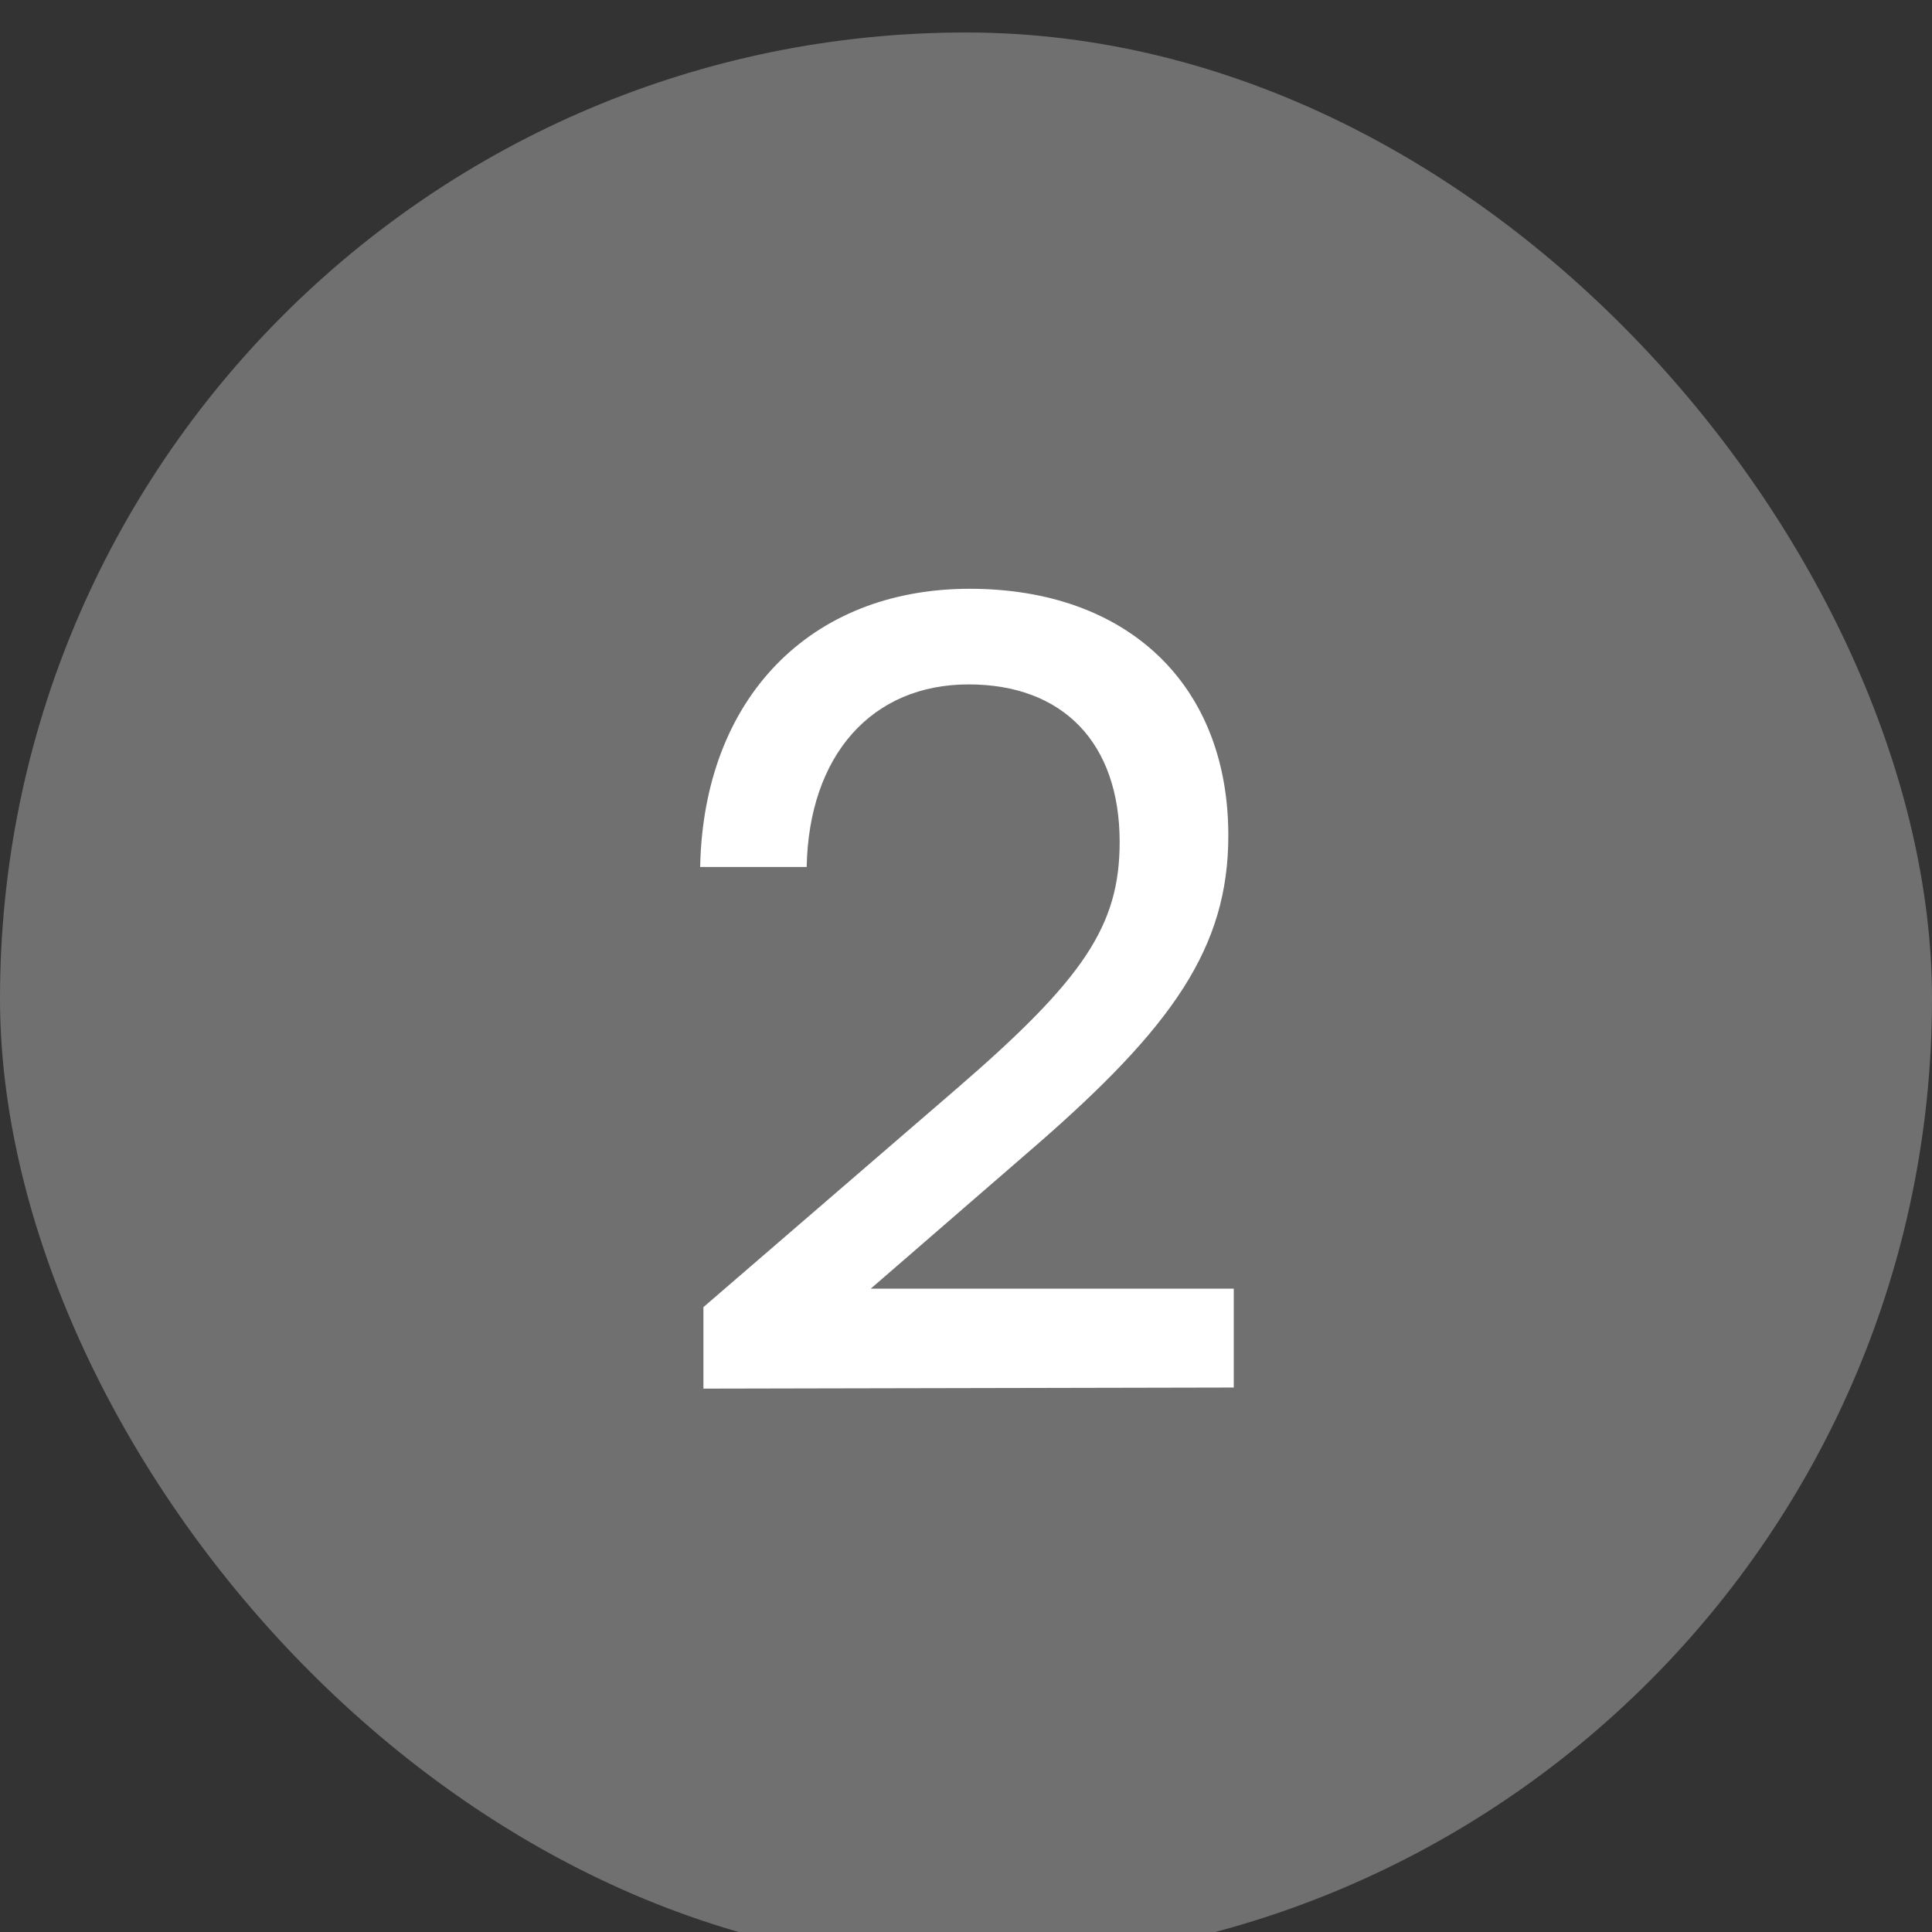
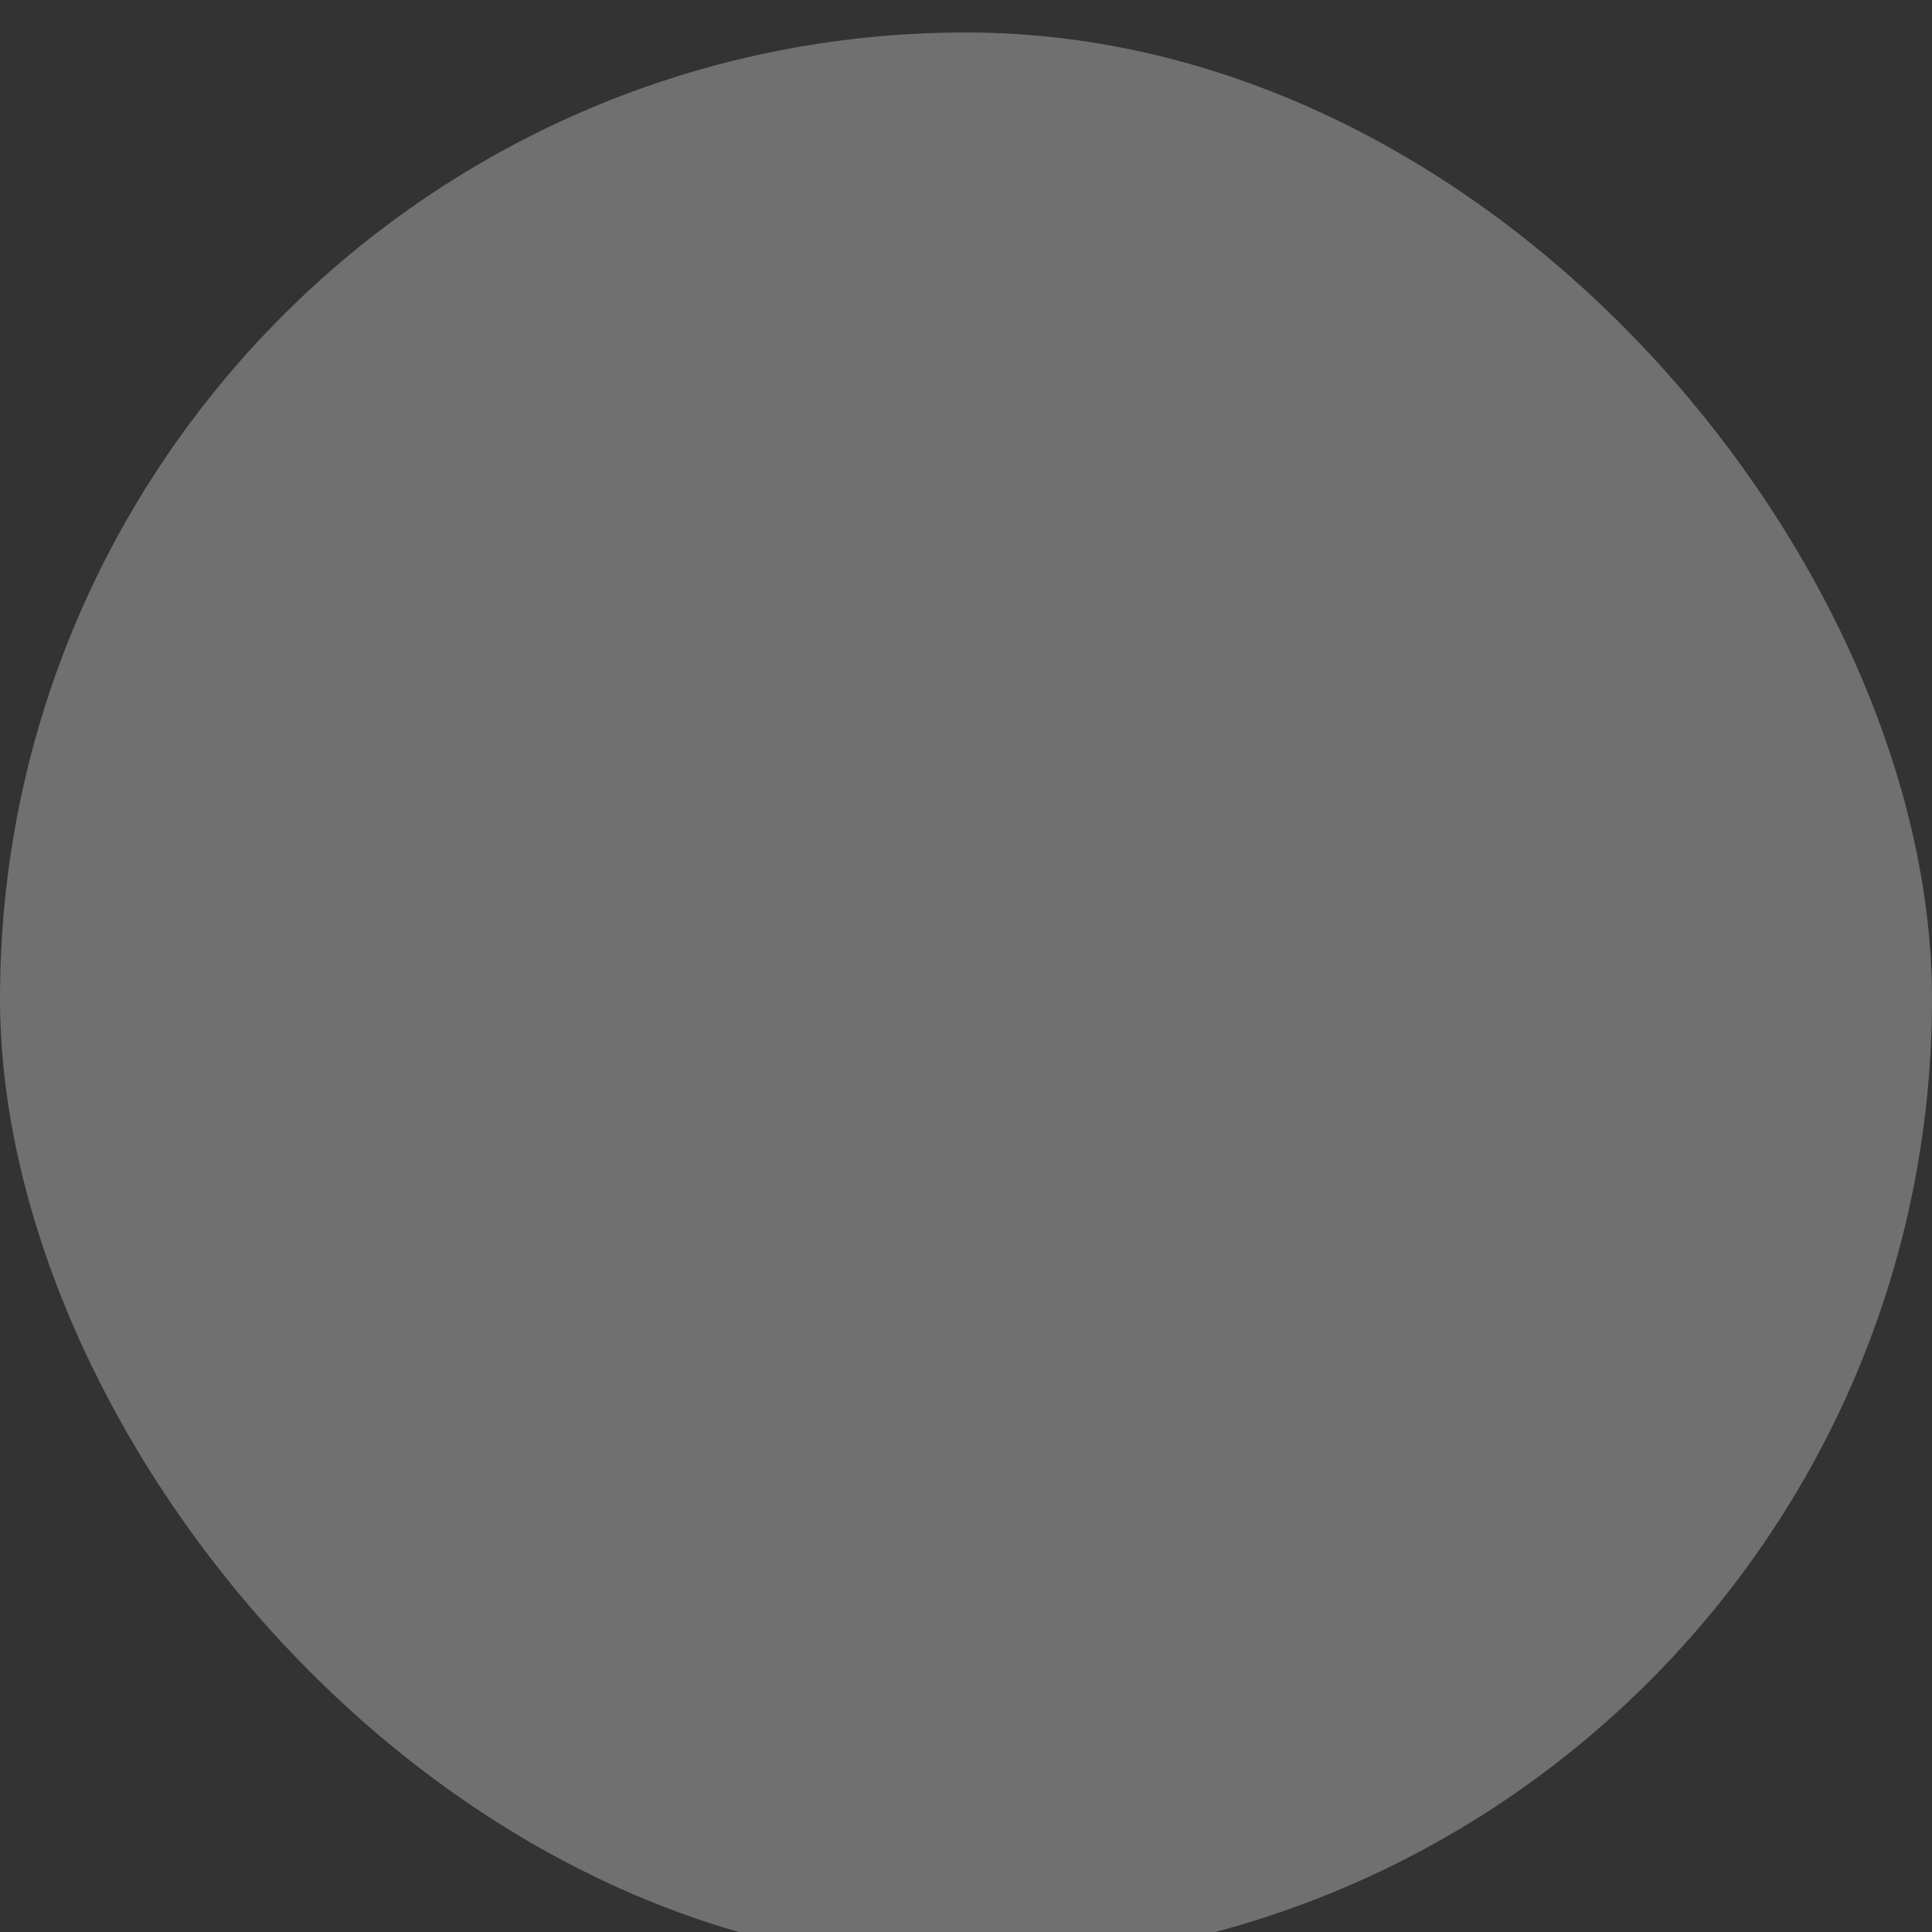
<svg xmlns="http://www.w3.org/2000/svg" width="32" height="32" viewBox="0 0 32 32" fill="none">
  <rect x="0" y="0" width="32" height="32" fill="#333333" stroke="none" />
  <rect y="0.538" width="32" height="32" rx="16" fill="white" fill-opacity="0.3" />
-   <path d="M20.435 22.982L11.651 23V21.65L15.845 18.032C17.951 16.214 18.545 15.332 18.545 13.946C18.545 12.308 17.609 11.336 16.043 11.336C14.441 11.336 13.397 12.506 13.361 14.36H11.597C11.651 11.57 13.415 9.752 16.061 9.752C18.671 9.752 20.345 11.336 20.345 13.838C20.345 15.692 19.427 17.006 17.123 19.004L14.423 21.344H20.435V22.982Z" fill="white" />
</svg>